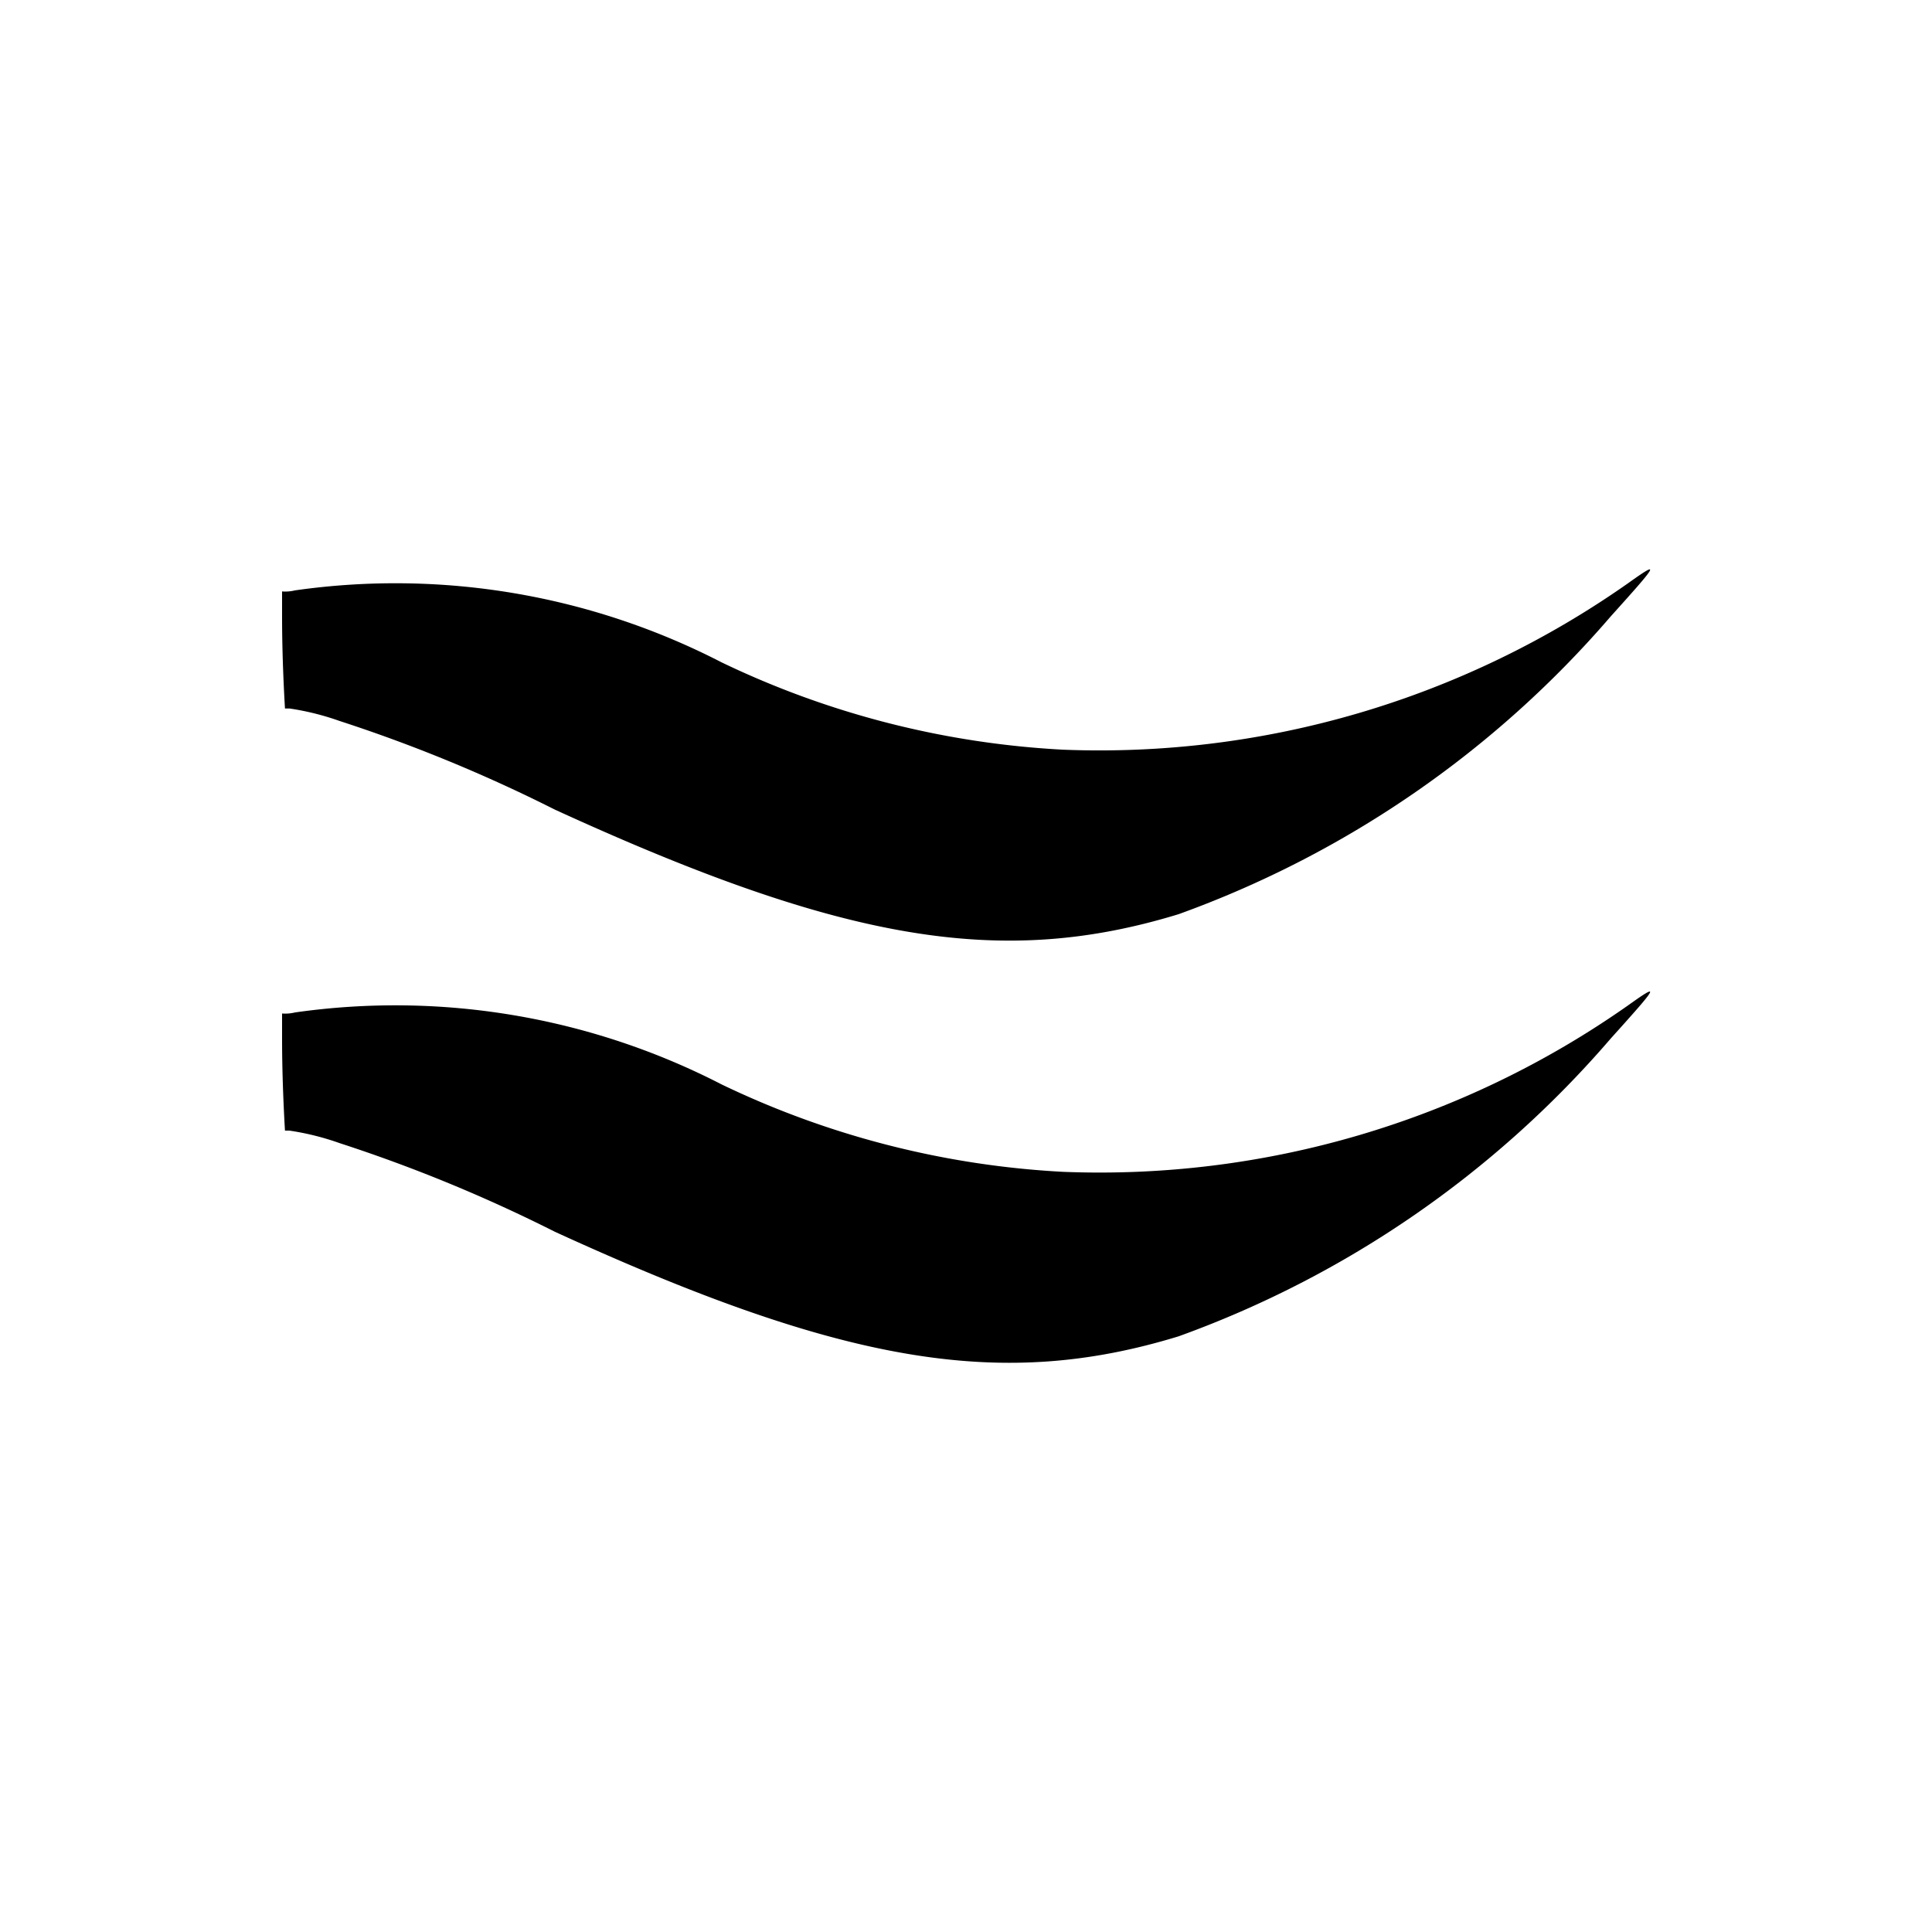
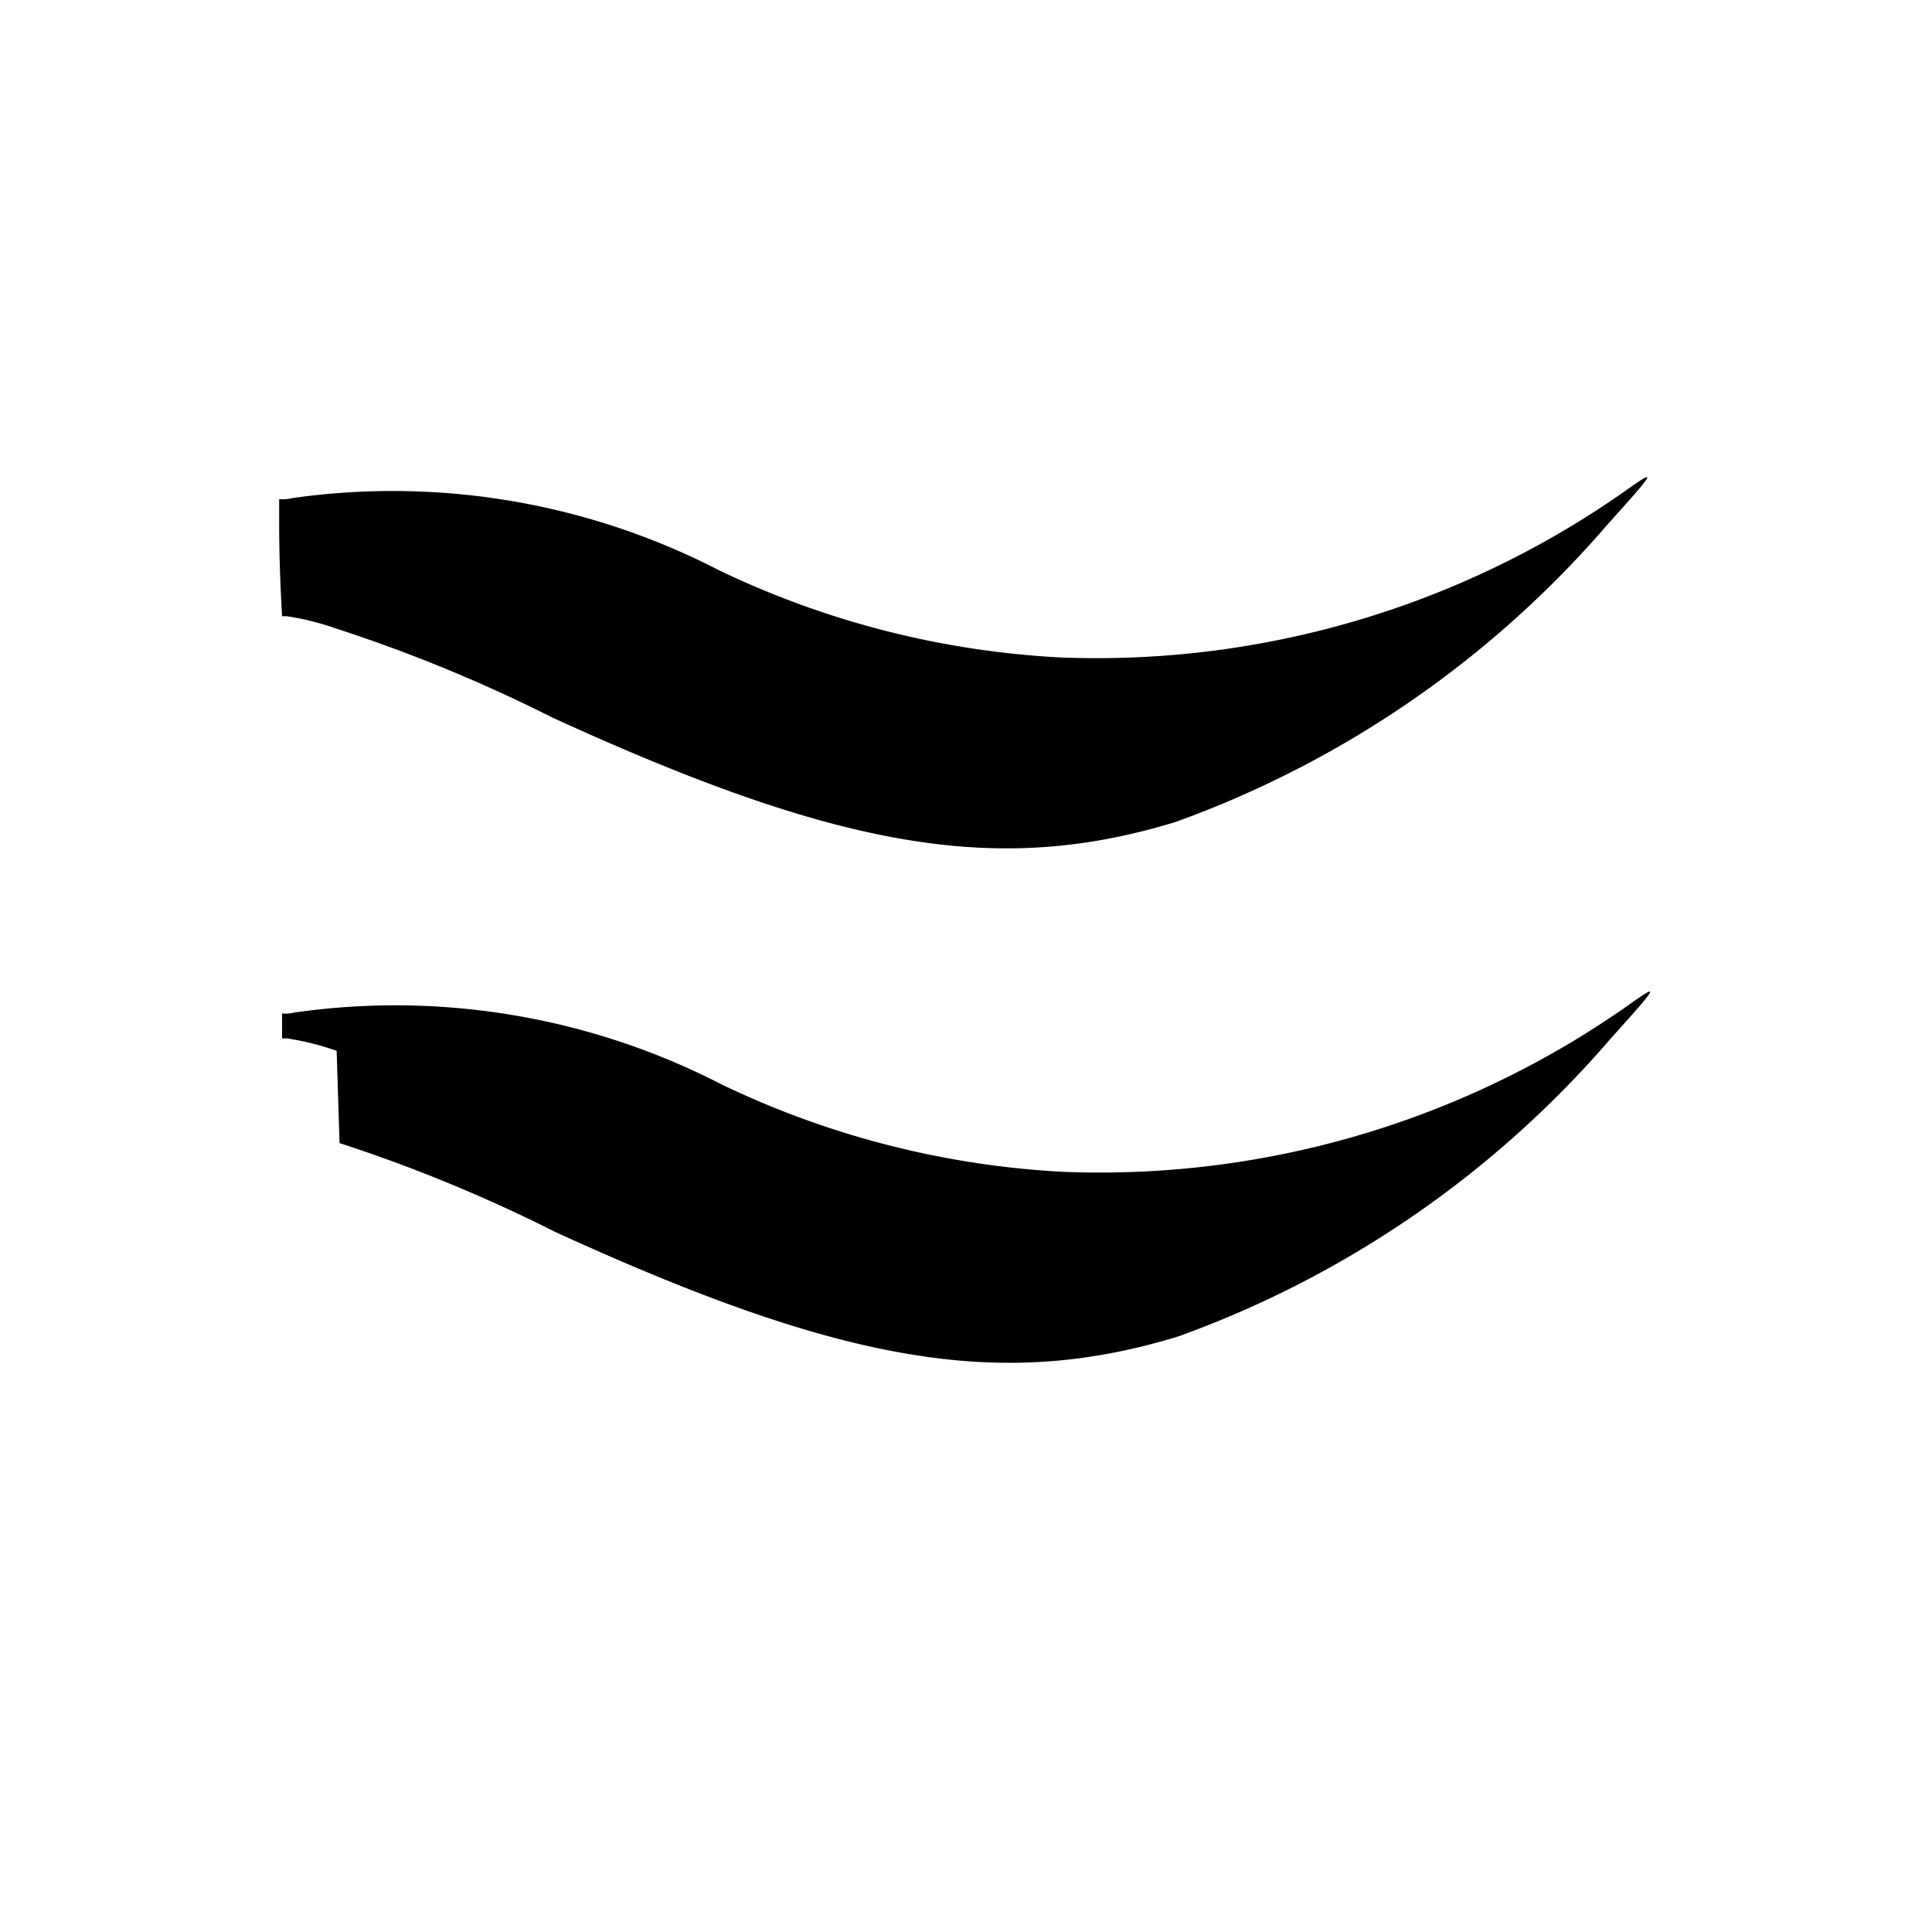
<svg xmlns="http://www.w3.org/2000/svg" width="800" height="800" viewBox="0 0 24 24">
-   <path fill="currentColor" d="M4.218 14.2a18.945 18.945 0 0 1 2.672 1.1c3.589 1.645 5.549 1.975 7.752 1.3a12.824 12.824 0 0 0 5.368-3.7c.6-.666.62-.7.209-.407a11.412 11.412 0 0 1-7.011 2.064a11.13 11.13 0 0 1-4.244-1.086a8.85 8.85 0 0 0-5.3-.894a.5.5 0 0 1-.16.013v.309c0 .362.013.748.036 1.146h.056a3.3 3.3 0 0 1 .622.155m0-5.244a18.945 18.945 0 0 1 2.672 1.1c3.589 1.645 5.549 1.974 7.752 1.3a12.824 12.824 0 0 0 5.368-3.7c.6-.666.62-.7.209-.407a11.419 11.419 0 0 1-7.011 2.064a11.13 11.13 0 0 1-4.244-1.085a8.843 8.843 0 0 0-5.3-.894a.5.5 0 0 1-.16.013v.309c0 .362.013.748.036 1.145h.056a3.3 3.3 0 0 1 .622.155" />
+   <path fill="currentColor" d="M4.218 14.2a18.945 18.945 0 0 1 2.672 1.1c3.589 1.645 5.549 1.975 7.752 1.3a12.824 12.824 0 0 0 5.368-3.7c.6-.666.62-.7.209-.407a11.412 11.412 0 0 1-7.011 2.064a11.13 11.13 0 0 1-4.244-1.086a8.85 8.85 0 0 0-5.3-.894a.5.5 0 0 1-.16.013v.309h.056a3.3 3.3 0 0 1 .622.155m0-5.244a18.945 18.945 0 0 1 2.672 1.1c3.589 1.645 5.549 1.974 7.752 1.3a12.824 12.824 0 0 0 5.368-3.7c.6-.666.62-.7.209-.407a11.419 11.419 0 0 1-7.011 2.064a11.13 11.13 0 0 1-4.244-1.085a8.843 8.843 0 0 0-5.3-.894a.5.5 0 0 1-.16.013v.309c0 .362.013.748.036 1.145h.056a3.3 3.3 0 0 1 .622.155" />
</svg>